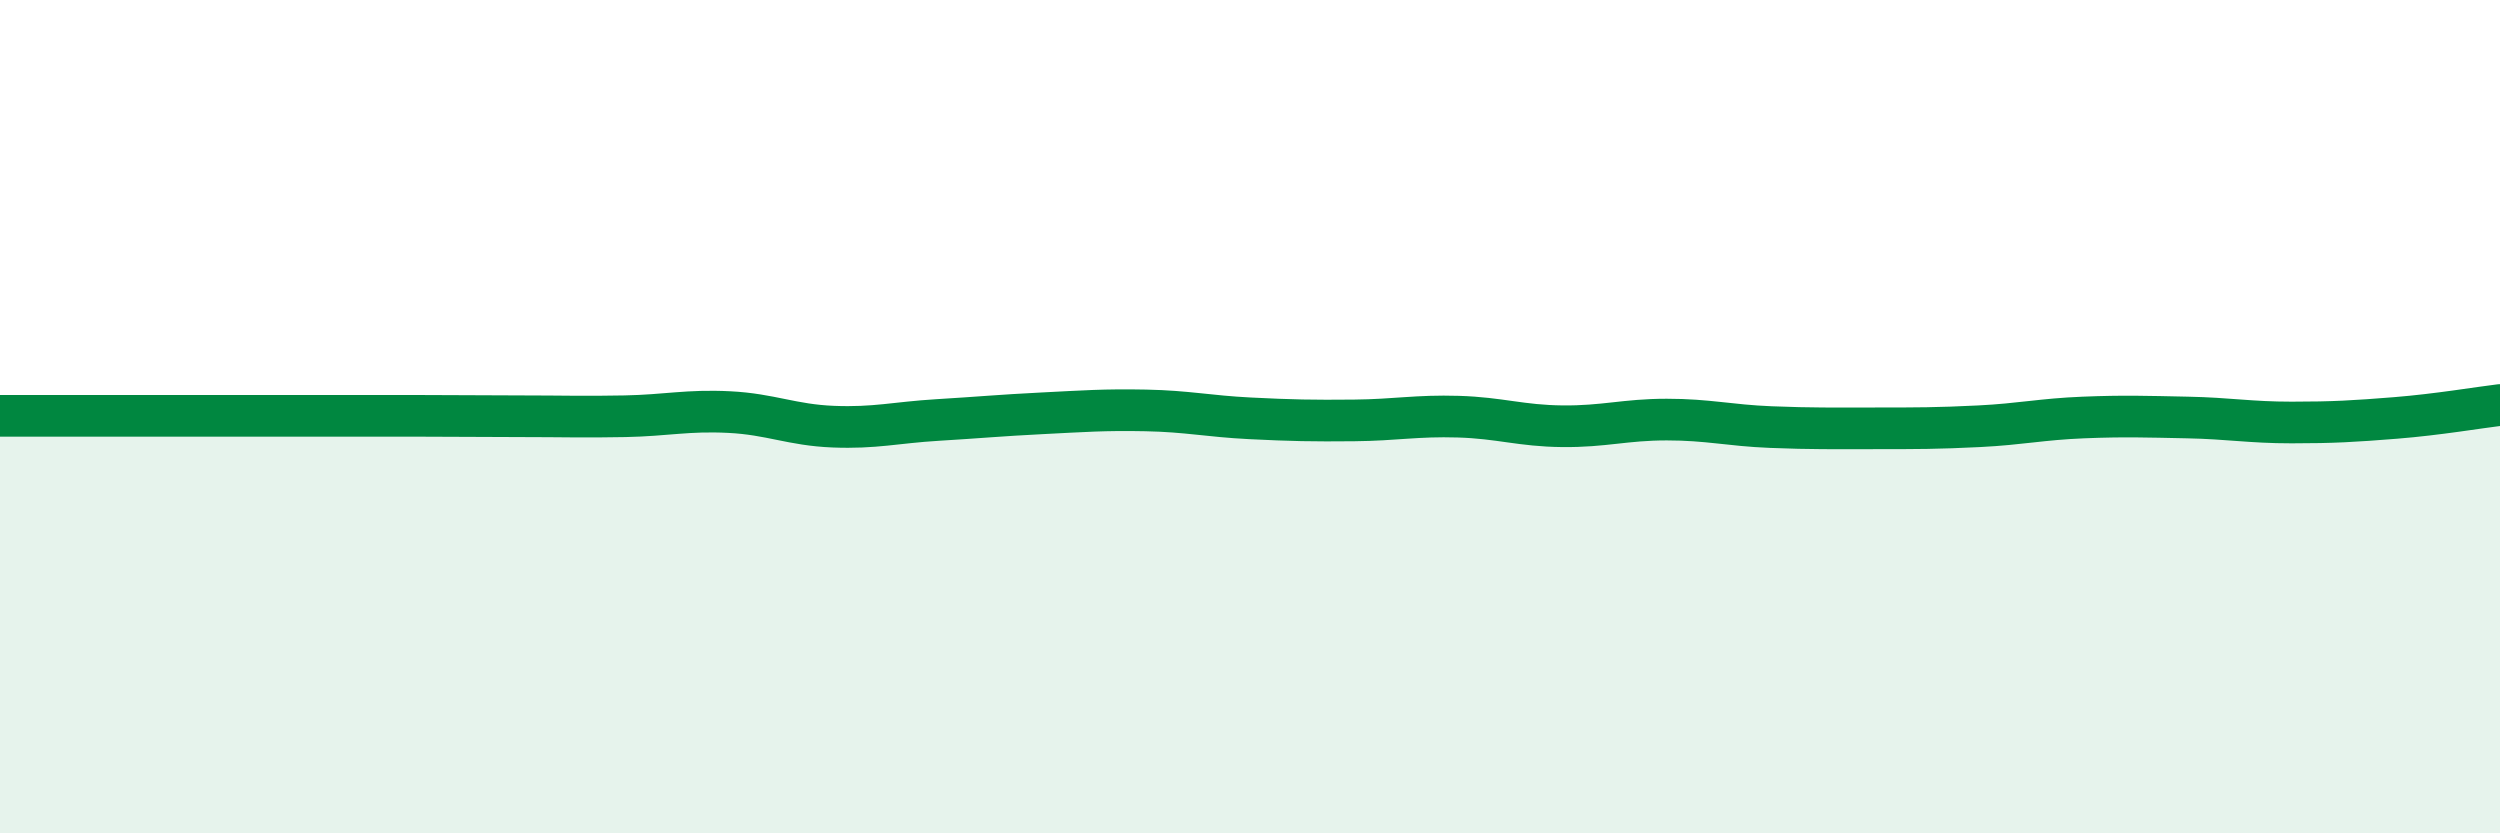
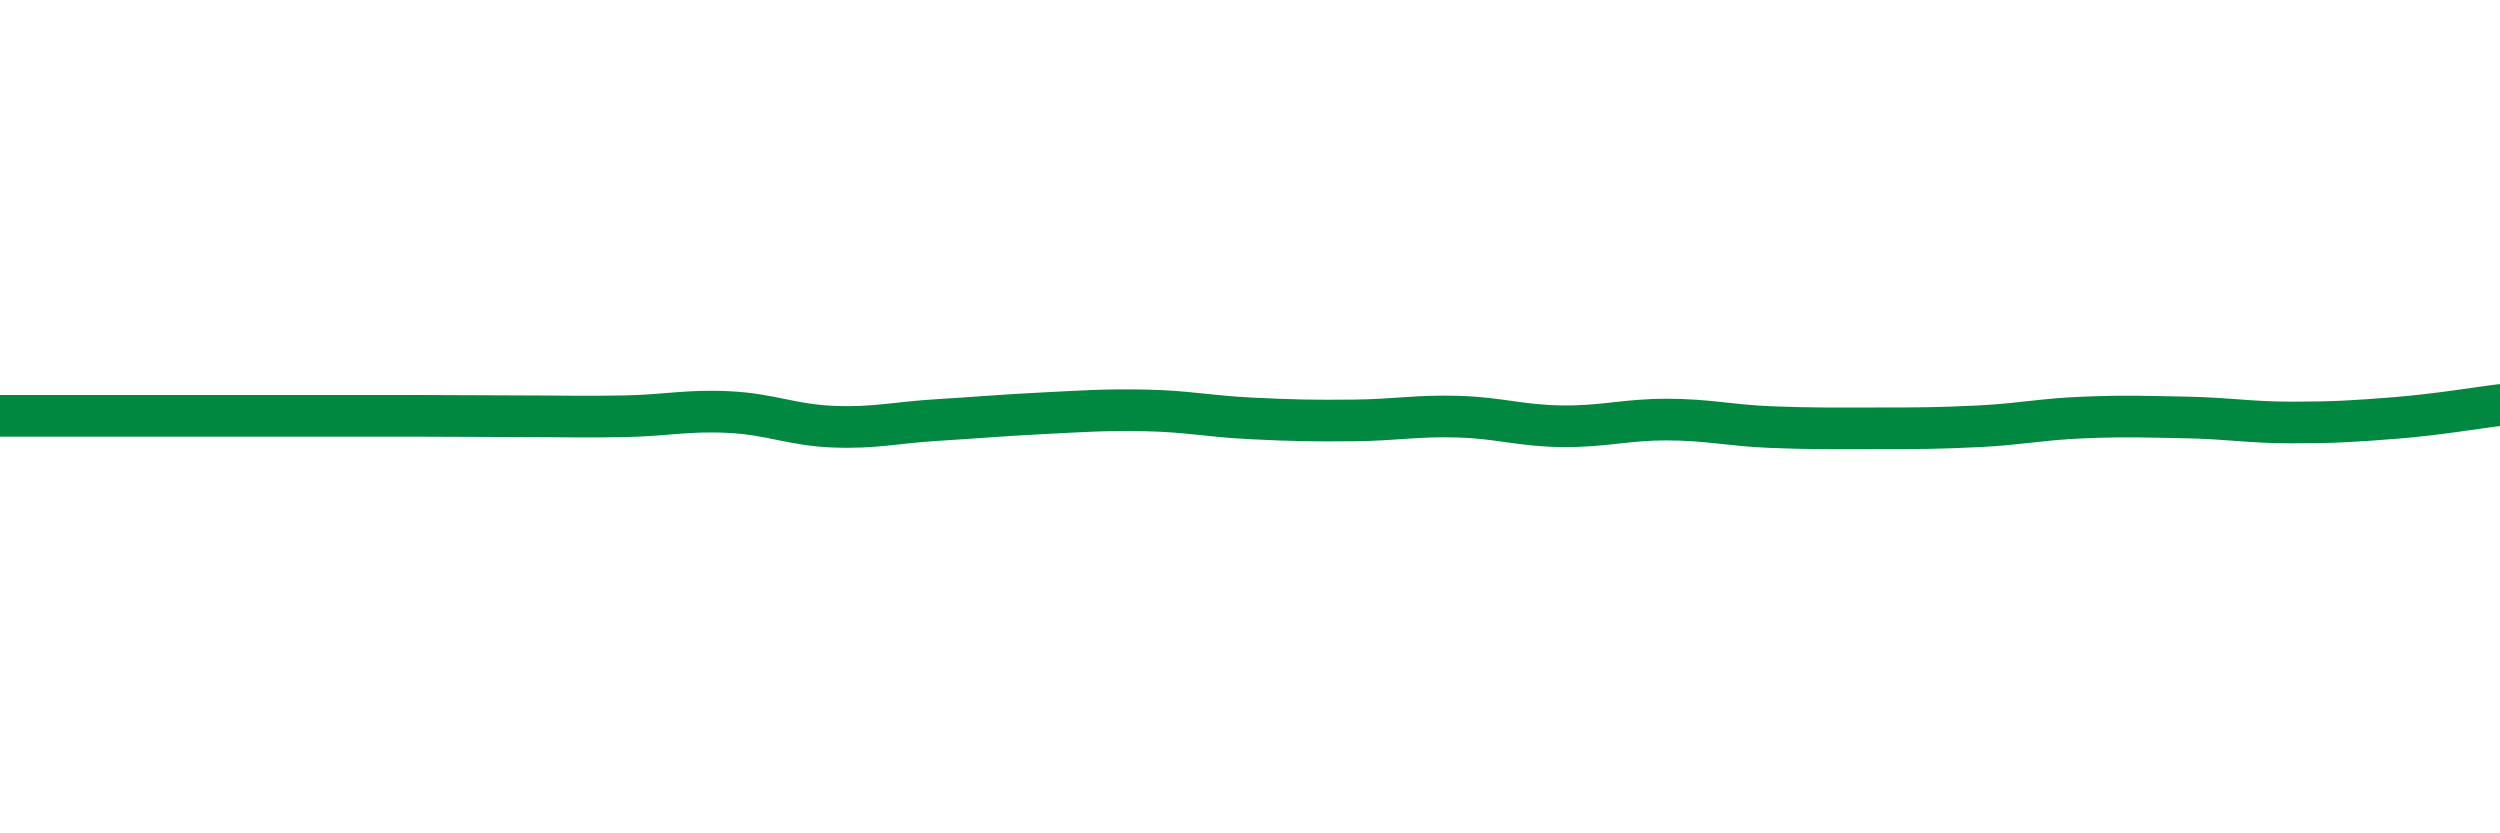
<svg xmlns="http://www.w3.org/2000/svg" width="60" height="20" viewBox="0 0 60 20">
-   <path d="M 0,9.98 C 0.5,9.98 1.5,9.98 2.5,9.98 C 3.5,9.98 4,9.98 5,9.98 C 6,9.98 6.5,9.98 7.5,9.98 C 8.5,9.98 9,9.98 10,9.98 C 11,9.98 11.5,9.99 12.5,9.99 C 13.5,9.99 14,10.01 15,9.99 C 16,9.97 16.5,9.84 17.5,9.89 C 18.5,9.94 19,10.2 20,10.24 C 21,10.28 21.5,10.14 22.5,10.08 C 23.5,10.02 24,9.97 25,9.92 C 26,9.87 26.5,9.83 27.5,9.85 C 28.5,9.87 29,9.99 30,10.04 C 31,10.09 31.5,10.1 32.5,10.09 C 33.5,10.08 34,9.97 35,10 C 36,10.03 36.5,10.22 37.5,10.23 C 38.5,10.24 39,10.07 40,10.07 C 41,10.07 41.5,10.21 42.5,10.25 C 43.5,10.29 44,10.28 45,10.28 C 46,10.28 46.5,10.28 47.5,10.23 C 48.5,10.18 49,10.06 50,10.02 C 51,9.98 51.5,10 52.5,10.02 C 53.5,10.04 54,10.14 55,10.14 C 56,10.14 56.5,10.11 57.5,10.03 C 58.5,9.95 59.5,9.78 60,9.72L60 20L0 20Z" fill="#008740" opacity="0.1" stroke-linecap="round" stroke-linejoin="round" />
  <path d="M 0,9.98 C 0.5,9.98 1.5,9.98 2.5,9.98 C 3.5,9.98 4,9.98 5,9.98 C 6,9.98 6.5,9.98 7.5,9.98 C 8.5,9.98 9,9.98 10,9.98 C 11,9.98 11.5,9.99 12.5,9.99 C 13.5,9.99 14,10.01 15,9.99 C 16,9.97 16.5,9.84 17.5,9.89 C 18.5,9.94 19,10.2 20,10.24 C 21,10.28 21.5,10.14 22.5,10.08 C 23.5,10.02 24,9.97 25,9.92 C 26,9.87 26.5,9.83 27.5,9.85 C 28.5,9.87 29,9.99 30,10.04 C 31,10.09 31.5,10.1 32.5,10.09 C 33.5,10.08 34,9.97 35,10 C 36,10.03 36.5,10.22 37.5,10.23 C 38.5,10.24 39,10.07 40,10.07 C 41,10.07 41.5,10.21 42.5,10.25 C 43.5,10.29 44,10.28 45,10.28 C 46,10.28 46.5,10.28 47.5,10.23 C 48.5,10.18 49,10.06 50,10.02 C 51,9.98 51.5,10 52.5,10.02 C 53.5,10.04 54,10.14 55,10.14 C 56,10.14 56.5,10.11 57.5,10.03 C 58.5,9.95 59.5,9.78 60,9.72" stroke="#008740" stroke-width="1" fill="none" stroke-linecap="round" stroke-linejoin="round" />
</svg>